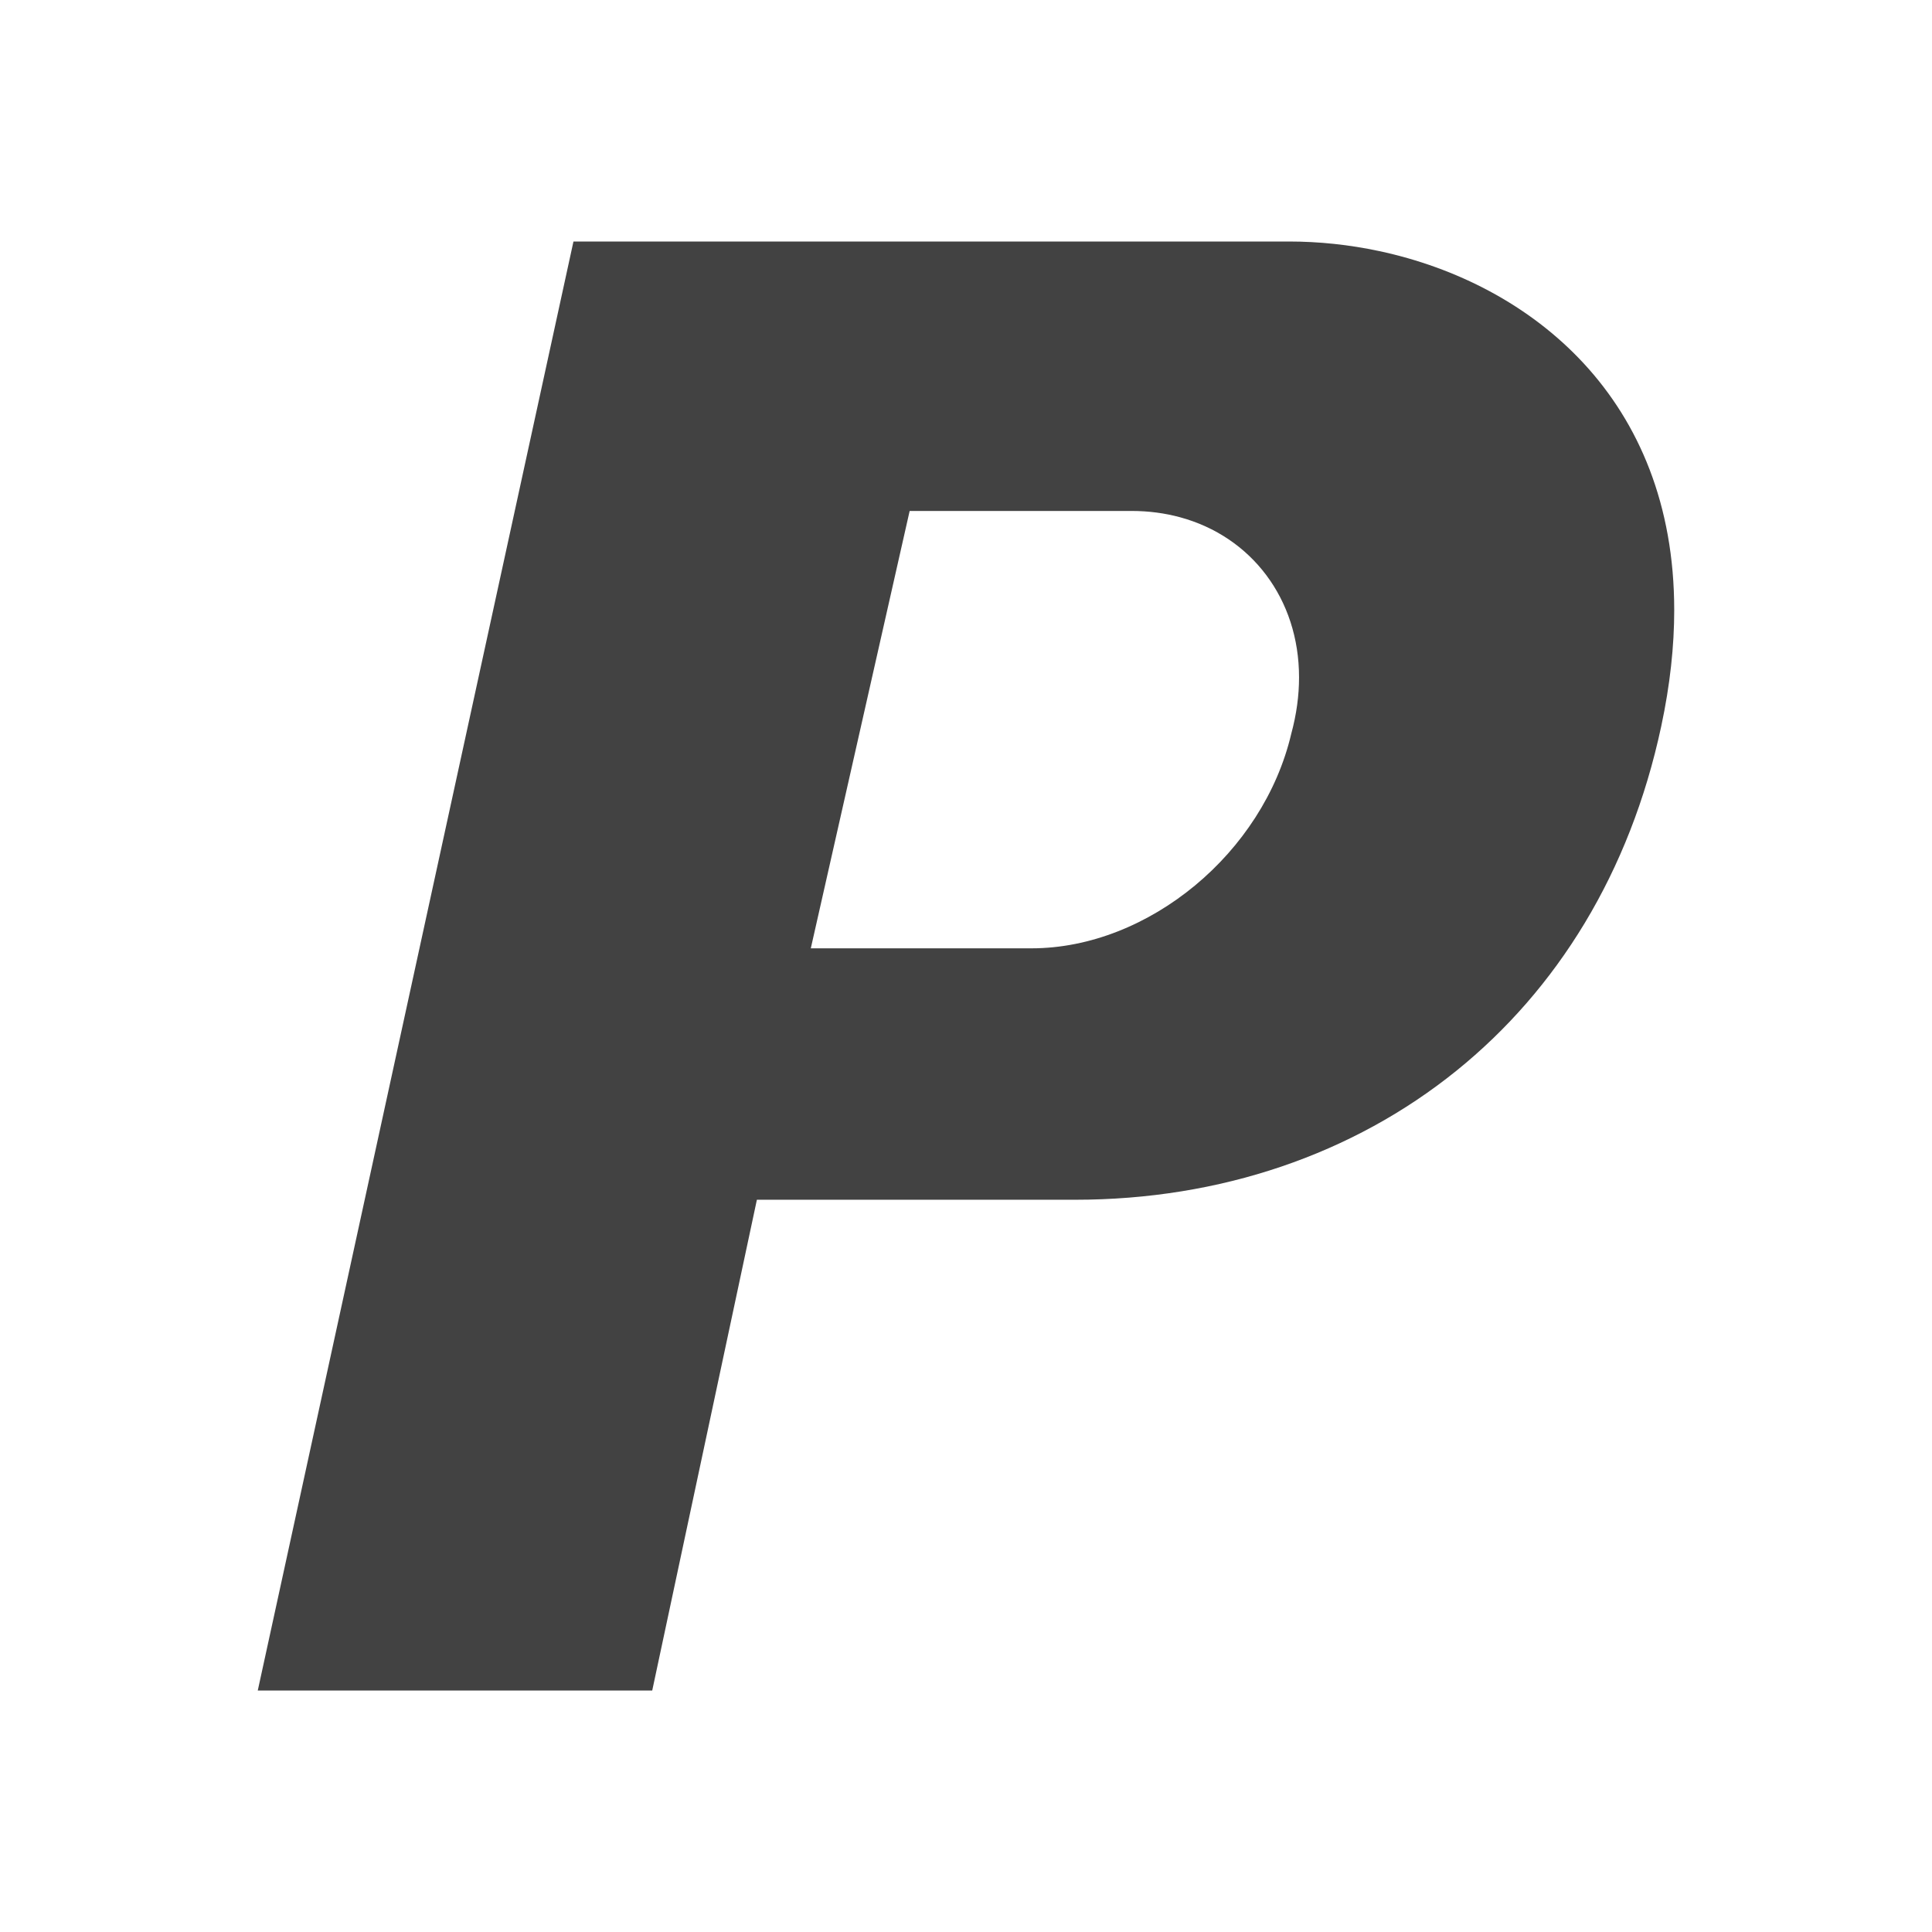
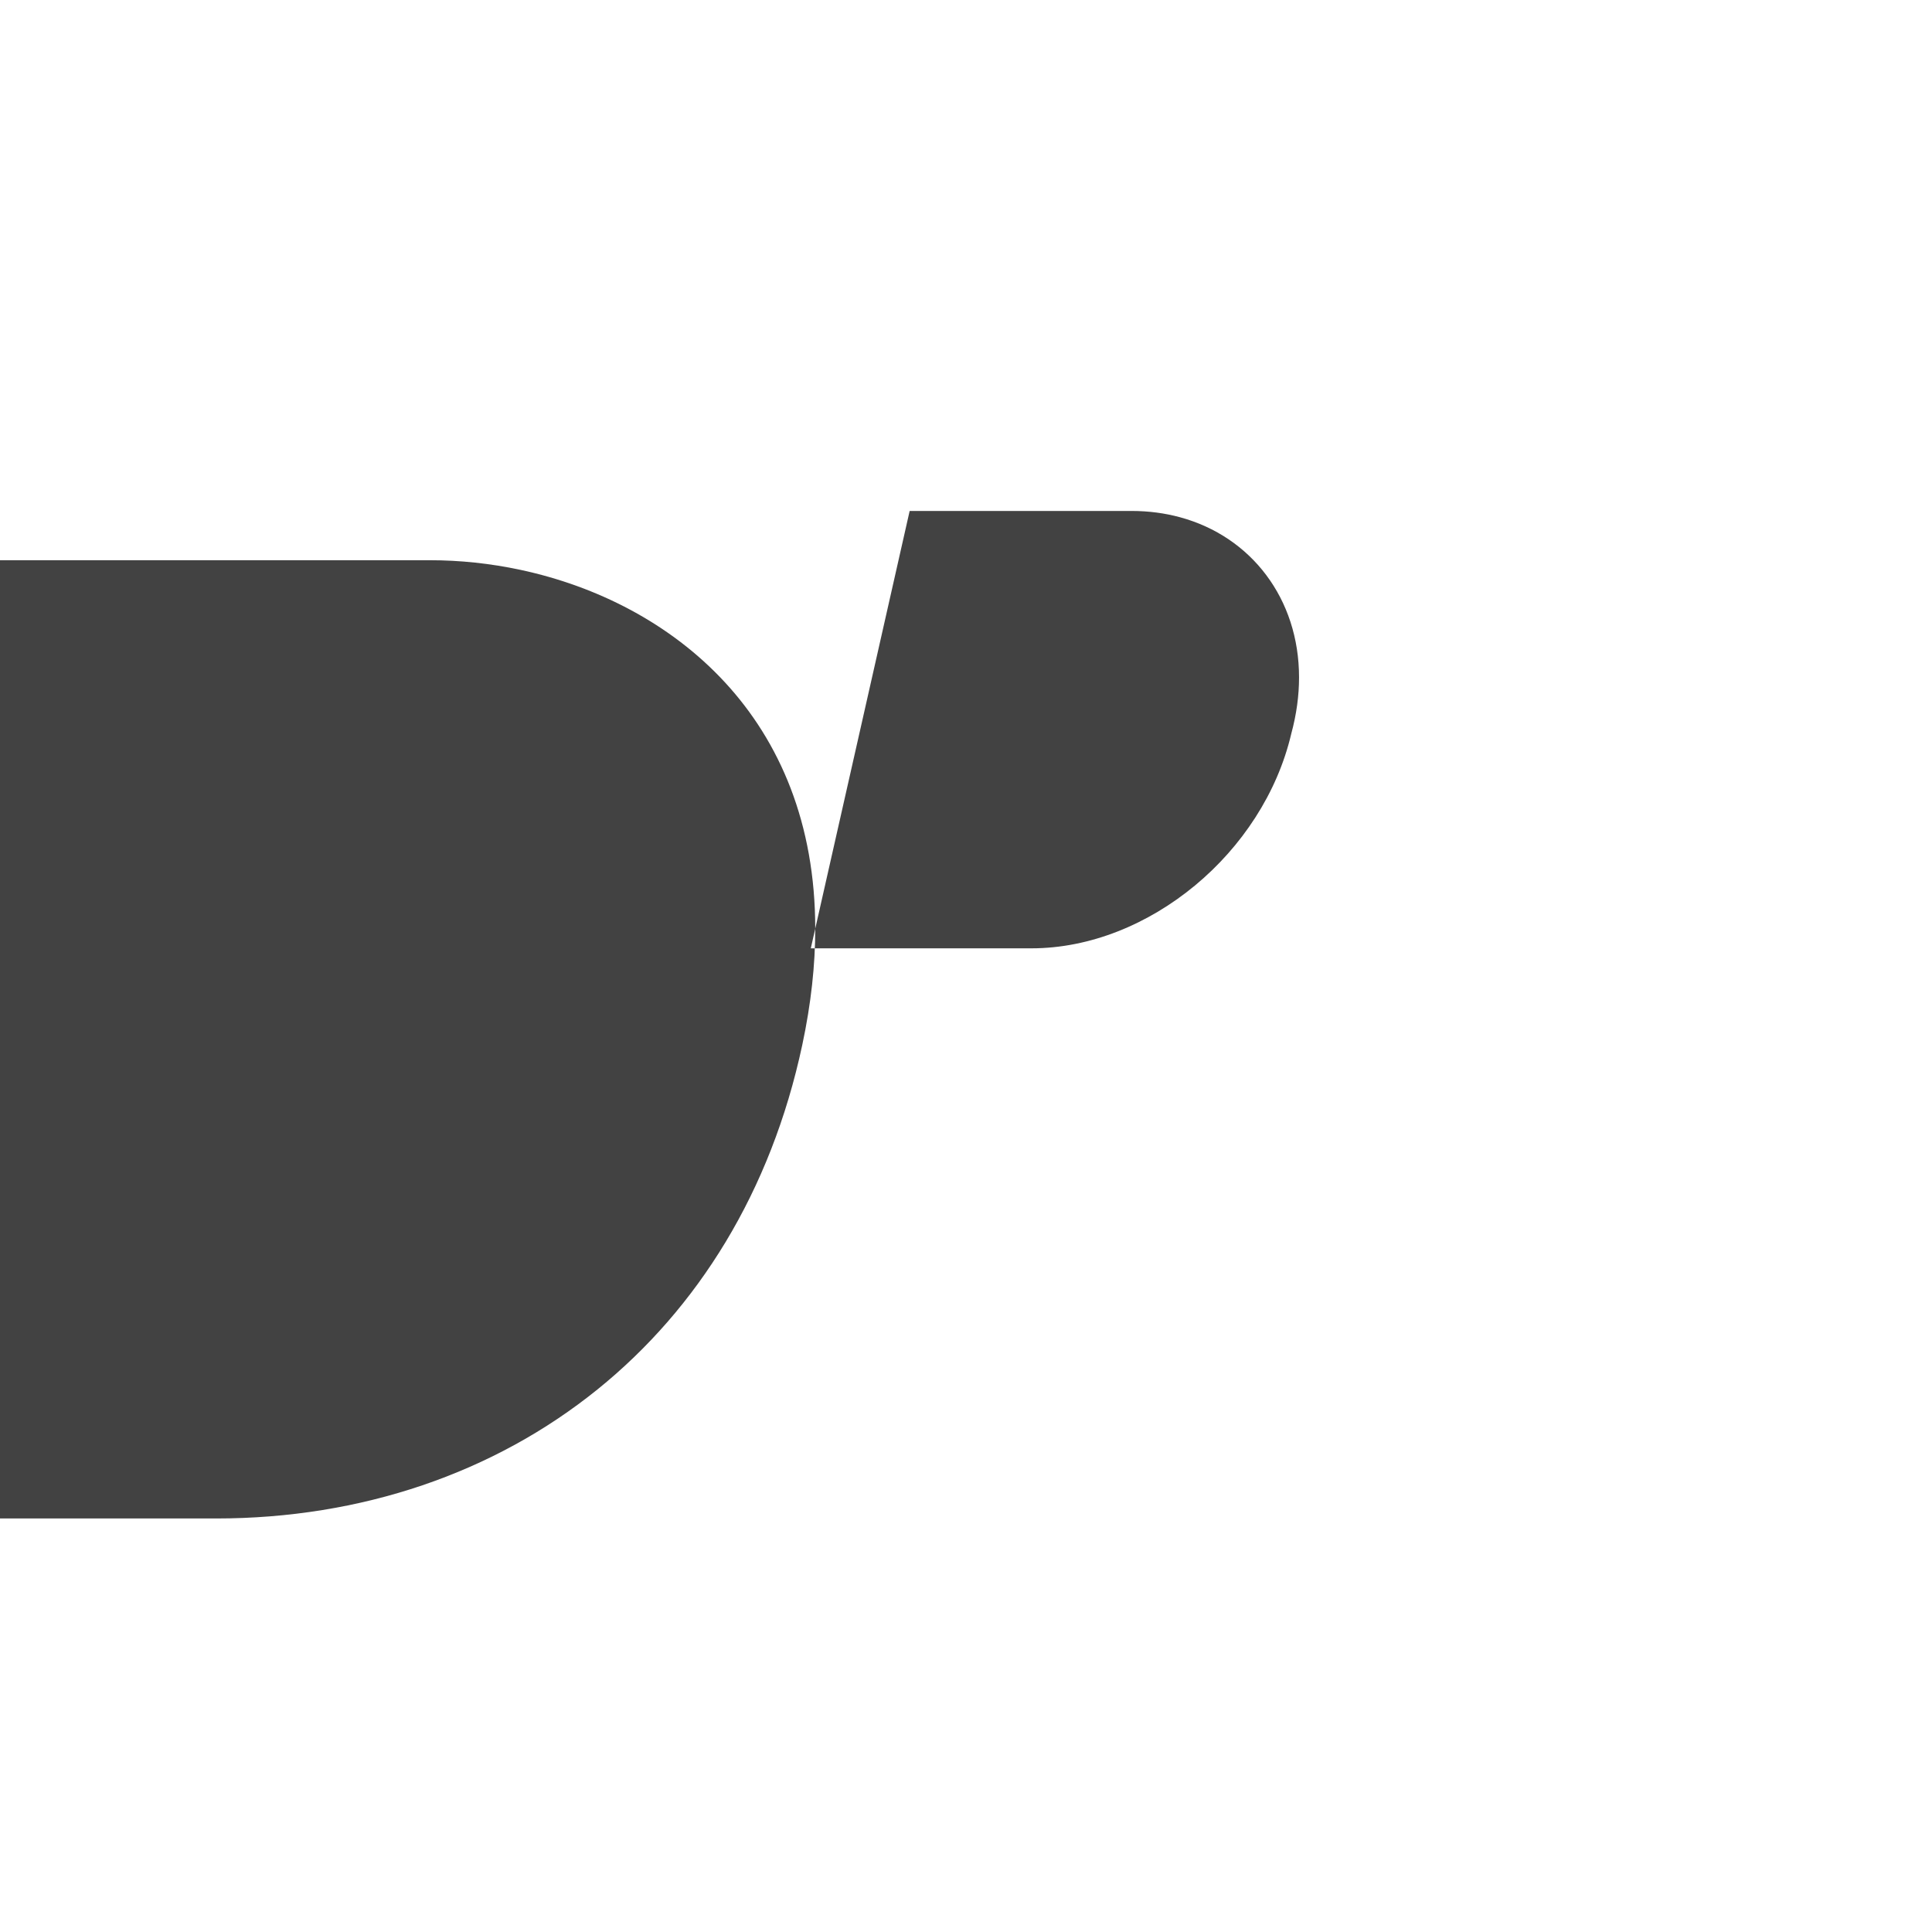
<svg xmlns="http://www.w3.org/2000/svg" height="2048px" style="shape-rendering:geometricPrecision; text-rendering:geometricPrecision; image-rendering:optimizeQuality; fill-rule:evenodd; clip-rule:evenodd" viewBox="0 0 2048 2048" width="2048px" xml:space="preserve">
  <defs>
    <style type="text/css">
   
    .fil1 {fill:none}
    .fil0 {fill:#424242}
   
  </style>
  </defs>
  <g id="Layer_x0020_1">
-     <path class="fil0" d="M1368.79 777.823l0 0zm-504.6 206.641l97.067 -429.49 3.015 -13.335 13.584 0 221.901 0c17.915,0 35.022,2.303 51.062,6.651 37.783,10.245 69.351,31.812 91.513,61.406 22.085,29.487 34.715,66.725 34.715,108.412 0,19.047 -2.647,39.061 -8.256,59.715 -14.822,63.139 -52.62,119.834 -101.919,160.735 -49.769,41.291 -111.48,66.706 -173.408,66.706l-212.674 0 -21.3 0 4.701 -20.8zm910.55 -337.855c0,-111.894 -37.776,-198.34 -95.583,-261.004 -57.998,-62.871 -136.302,-102.163 -217.003,-119.419 -31.911,-6.823 -64.263,-10.187 -95.94,-10.187l-758.324 0 -334.64 1536 240.085 0 112.558 0 65.496 0 108.057 -506.677 2.885 -13.533 13.781 0 323.535 0c153.708,0 294.448,-48.083 404.405,-136.917 106.096,-85.716 183.735,-209.57 216.914,-364.982 9.411,-44.015 13.773,-85.091 13.773,-123.282z" />
+     <path class="fil0" d="M1368.79 777.823l0 0zm-504.6 206.641l97.067 -429.49 3.015 -13.335 13.584 0 221.901 0c17.915,0 35.022,2.303 51.062,6.651 37.783,10.245 69.351,31.812 91.513,61.406 22.085,29.487 34.715,66.725 34.715,108.412 0,19.047 -2.647,39.061 -8.256,59.715 -14.822,63.139 -52.62,119.834 -101.919,160.735 -49.769,41.291 -111.48,66.706 -173.408,66.706l-212.674 0 -21.3 0 4.701 -20.8zc0,-111.894 -37.776,-198.34 -95.583,-261.004 -57.998,-62.871 -136.302,-102.163 -217.003,-119.419 -31.911,-6.823 -64.263,-10.187 -95.94,-10.187l-758.324 0 -334.64 1536 240.085 0 112.558 0 65.496 0 108.057 -506.677 2.885 -13.533 13.781 0 323.535 0c153.708,0 294.448,-48.083 404.405,-136.917 106.096,-85.716 183.735,-209.57 216.914,-364.982 9.411,-44.015 13.773,-85.091 13.773,-123.282z" />
  </g>
-   <rect class="fil1" height="2048" width="2048" />
</svg>